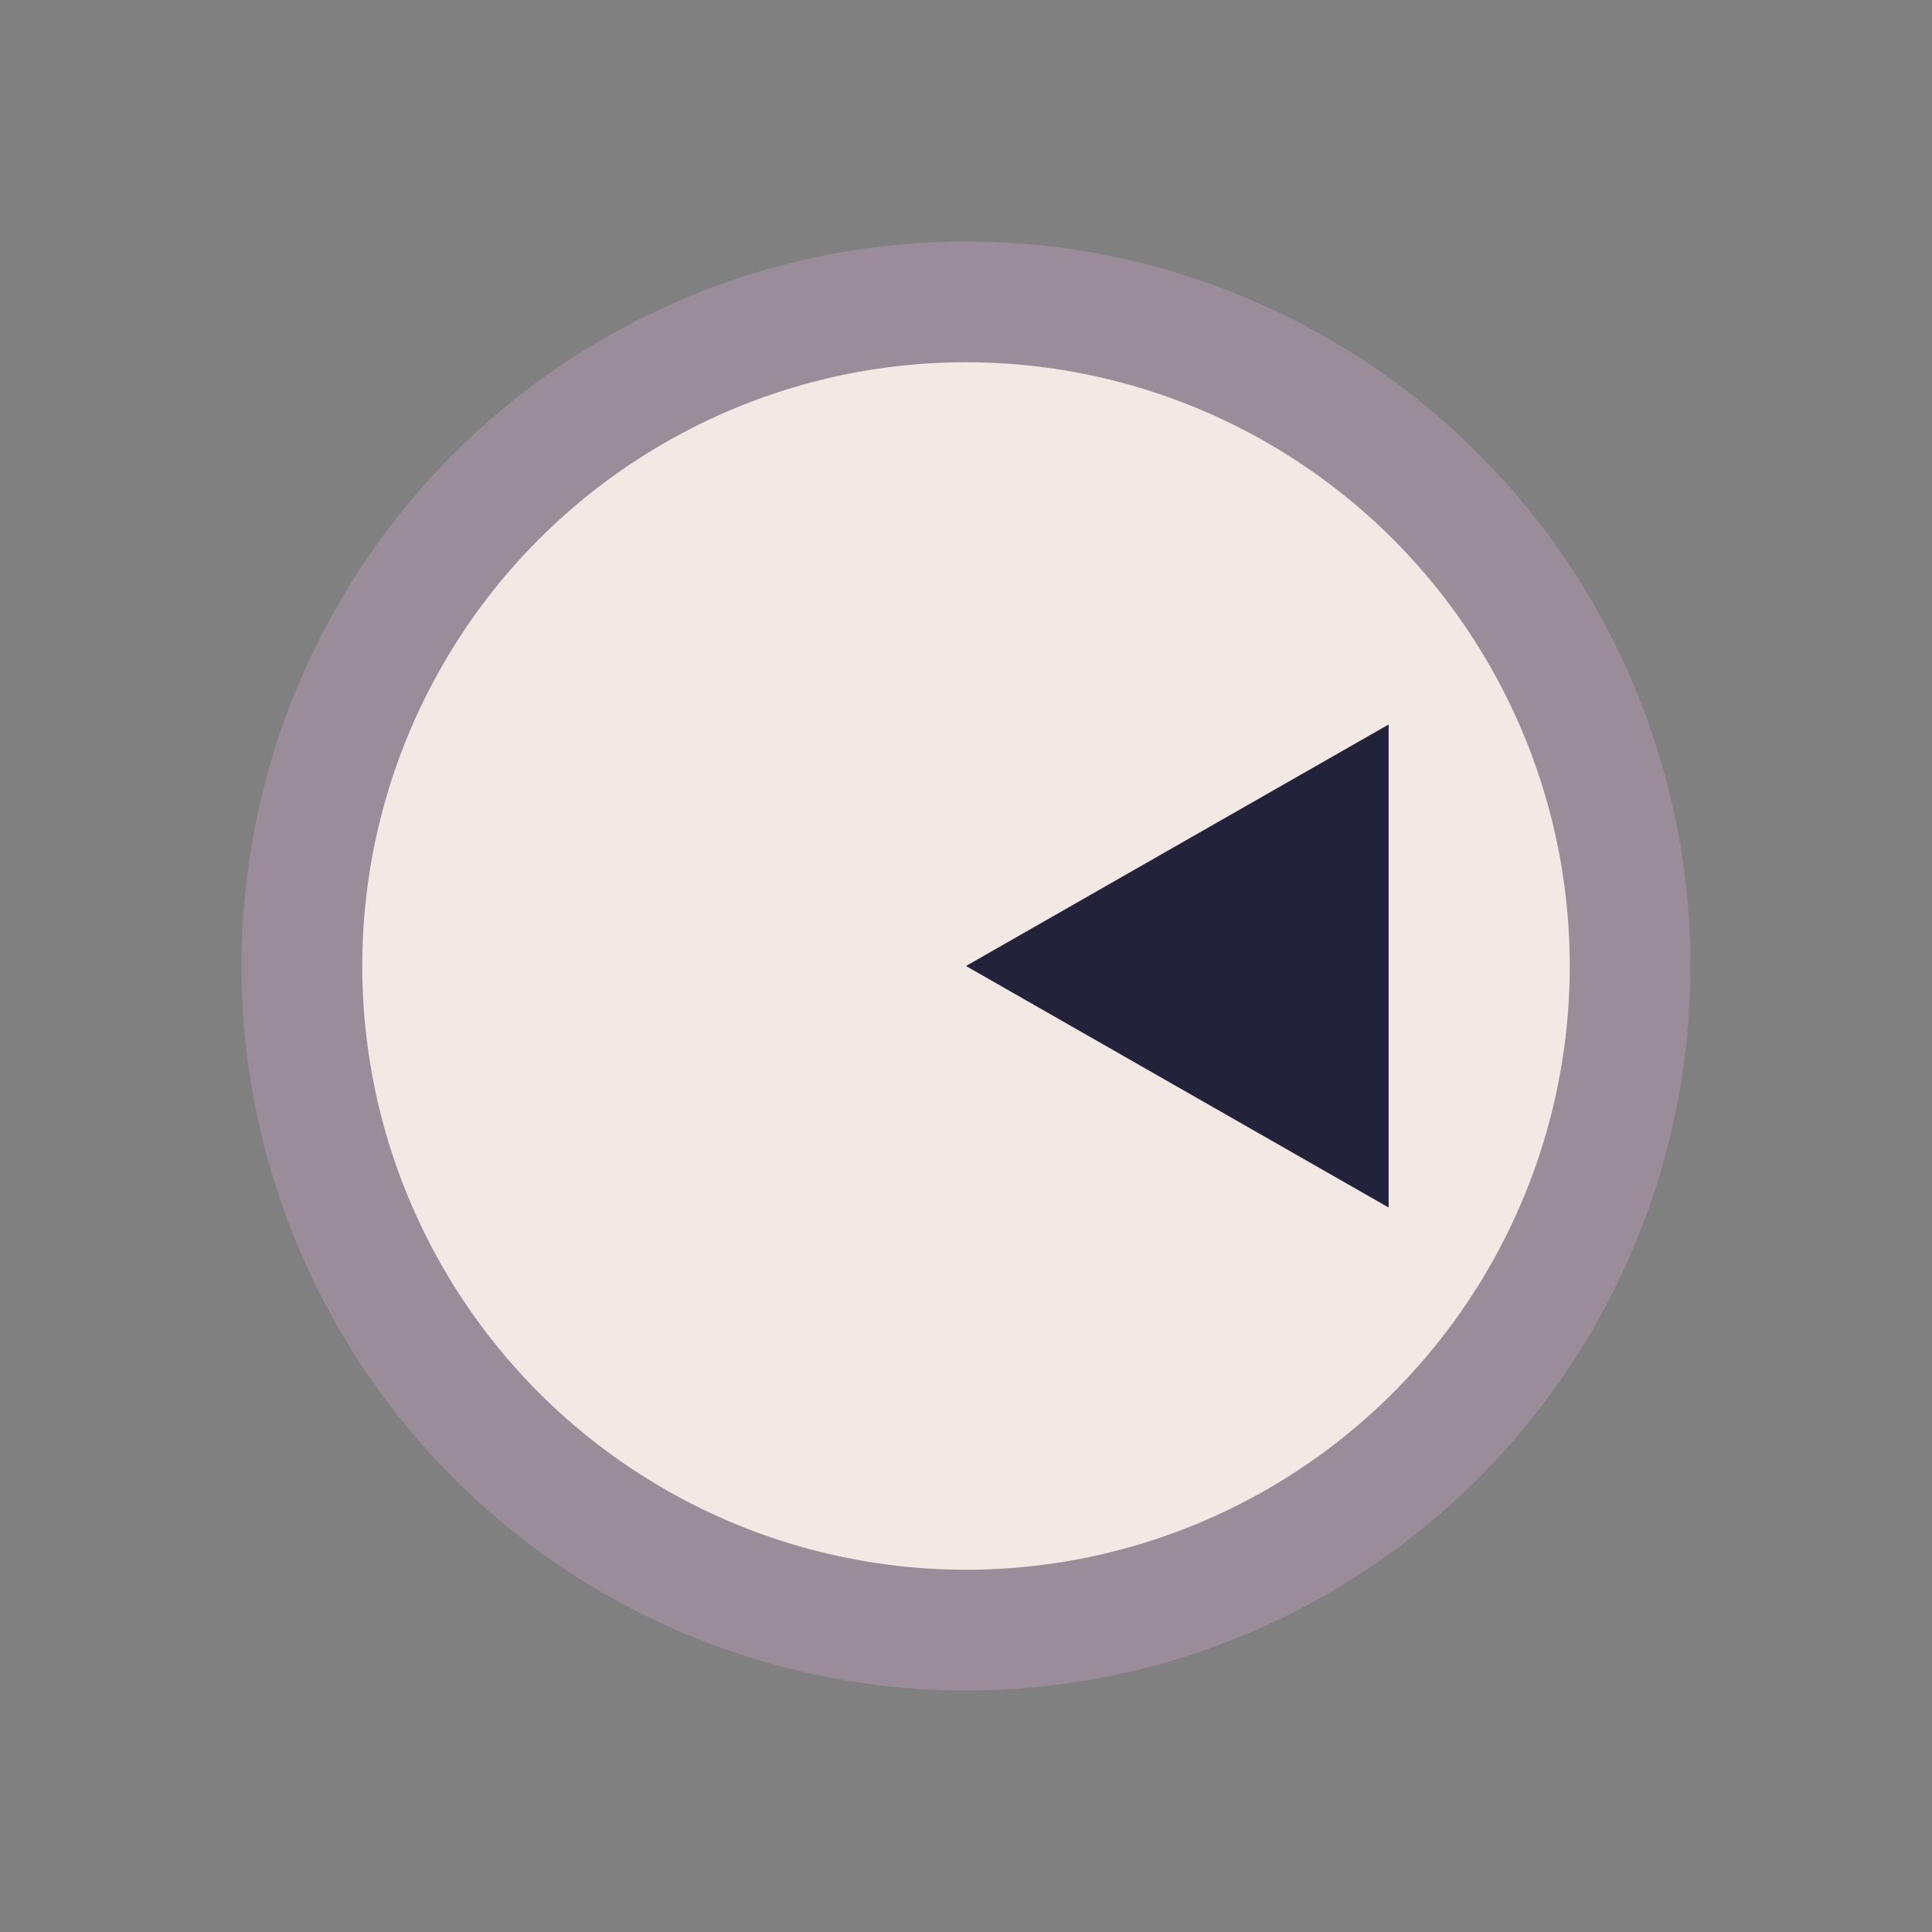
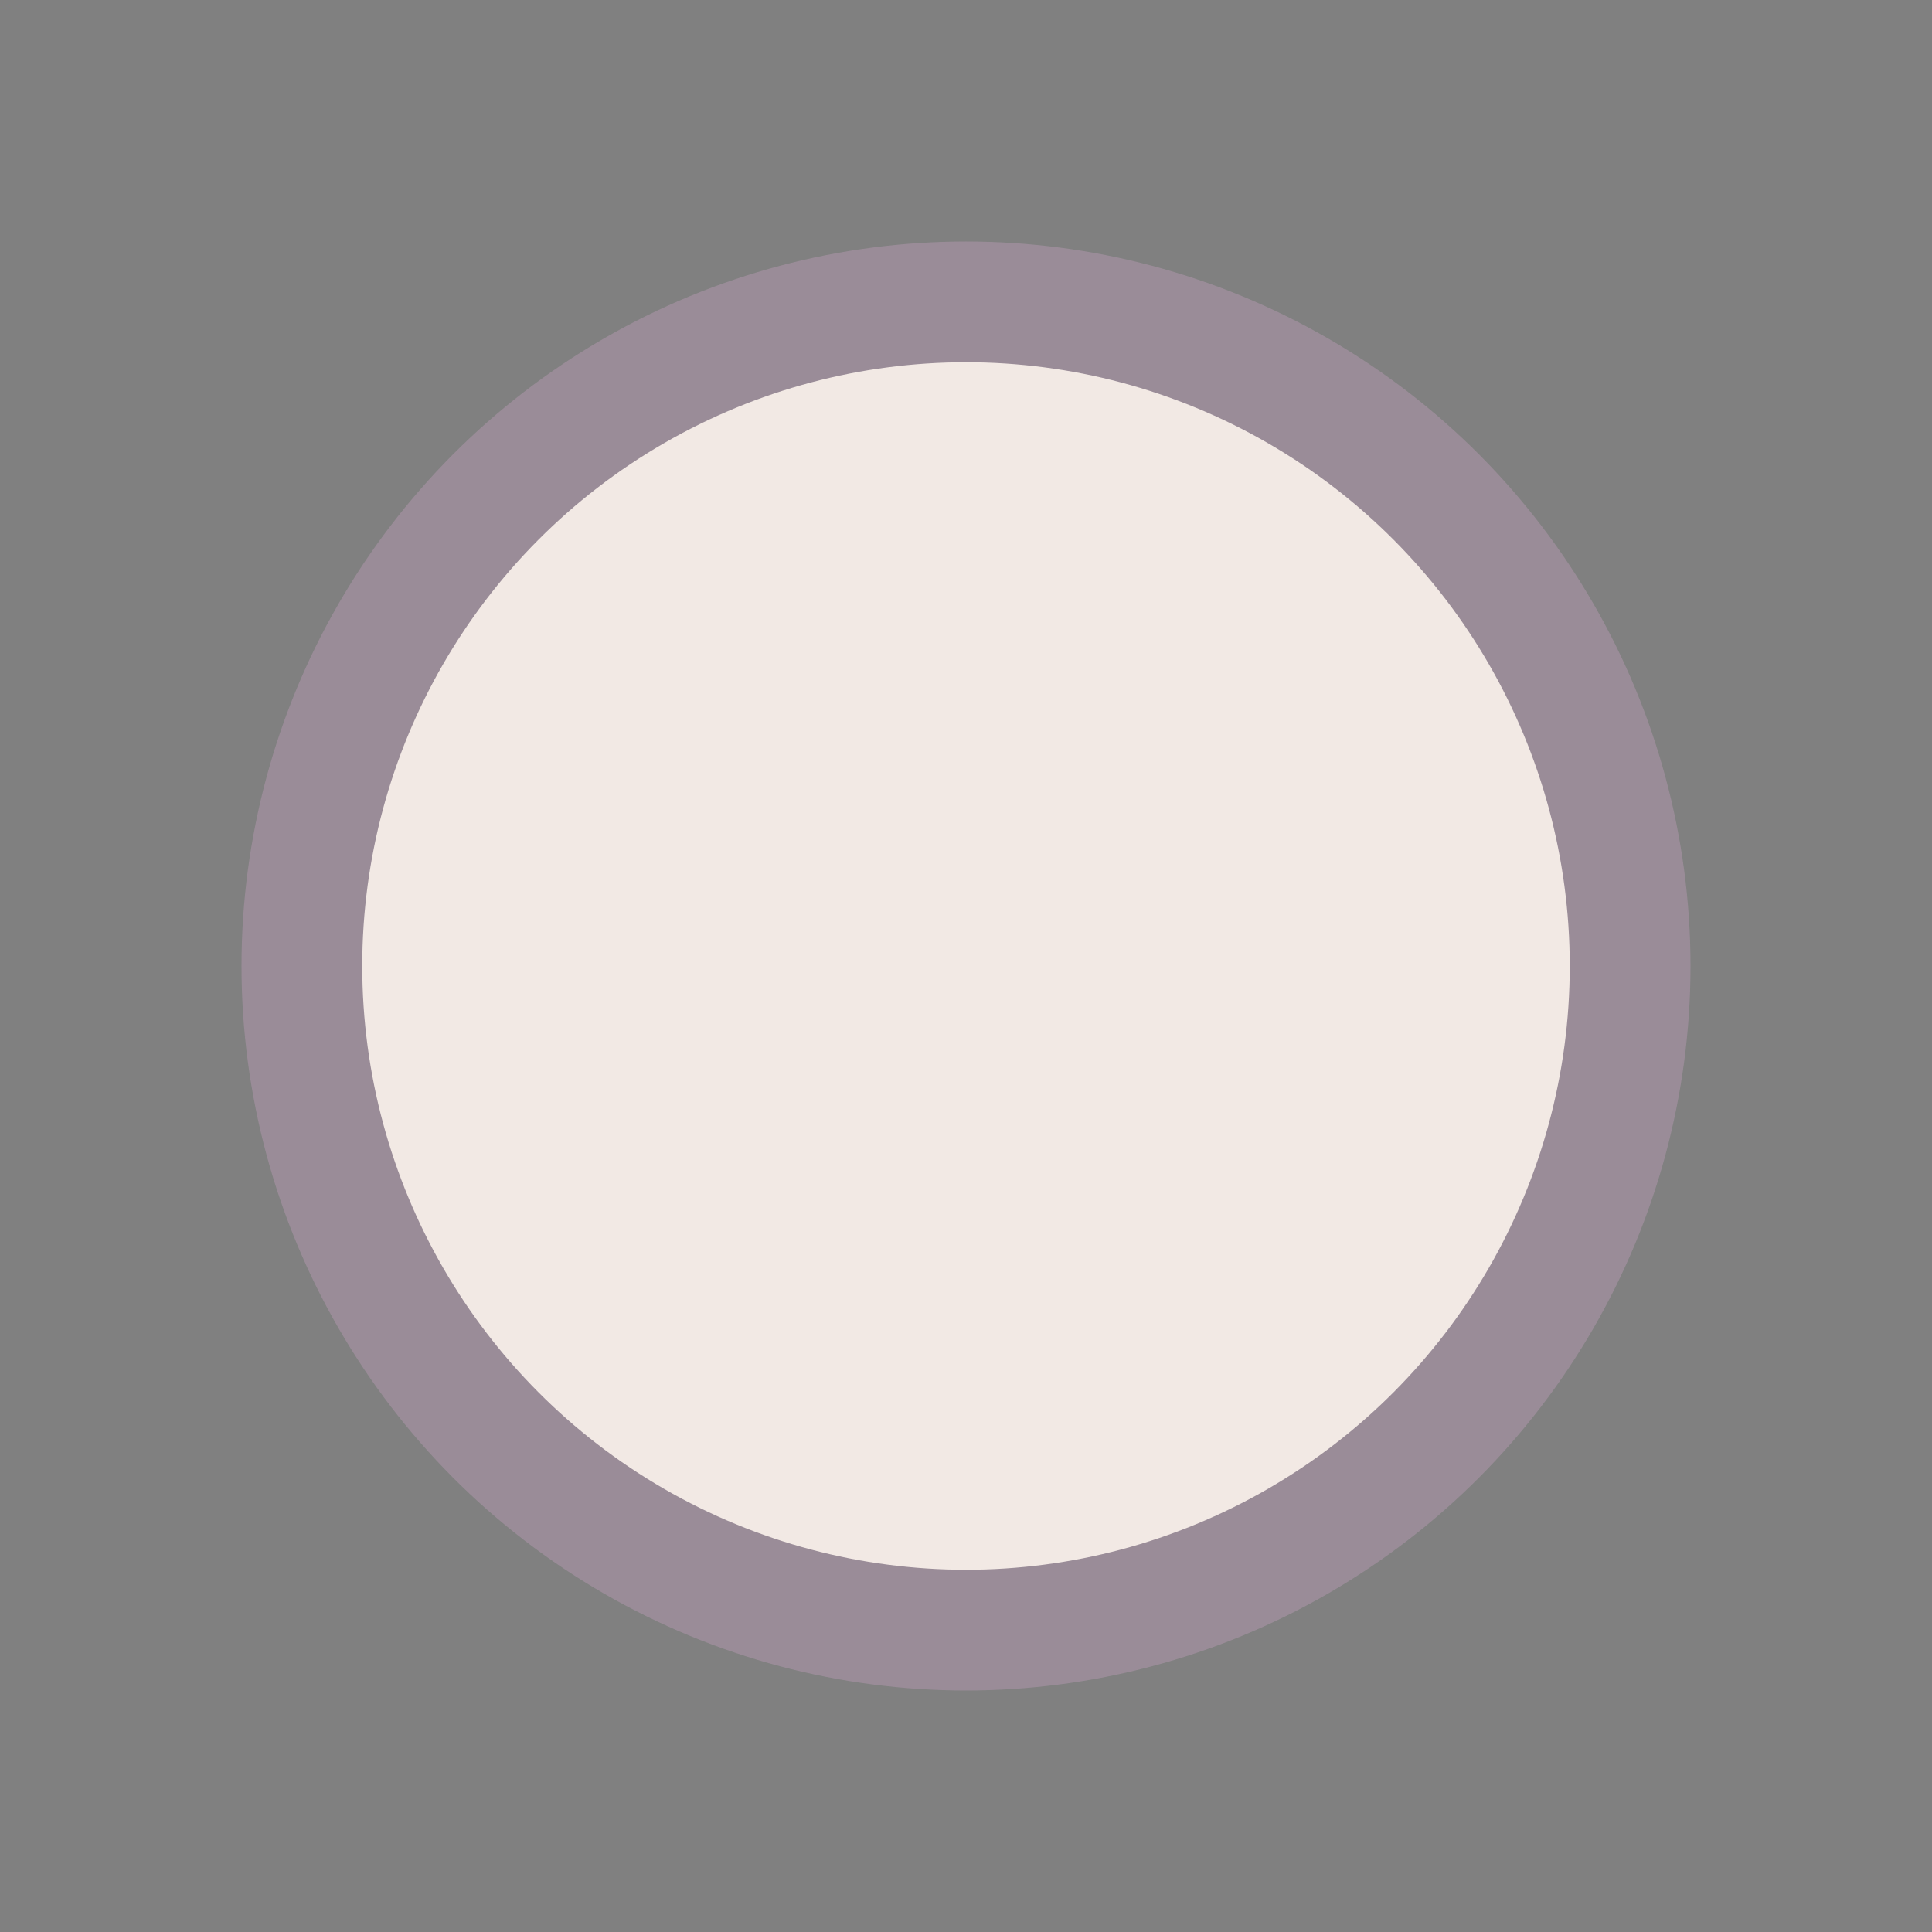
<svg xmlns="http://www.w3.org/2000/svg" width="32" height="32" viewBox="0 0 32 32">
  <rect x="0" y="0" width="32" height="32" fill="#808080" stroke="none" />
  <circle cx="16" cy="16" r="11" stroke="#9A8C98" stroke-width="2" fill="#F2E9E4" />
-   <path d="M16 16l7-4v8z" fill="#22223B" />
</svg>